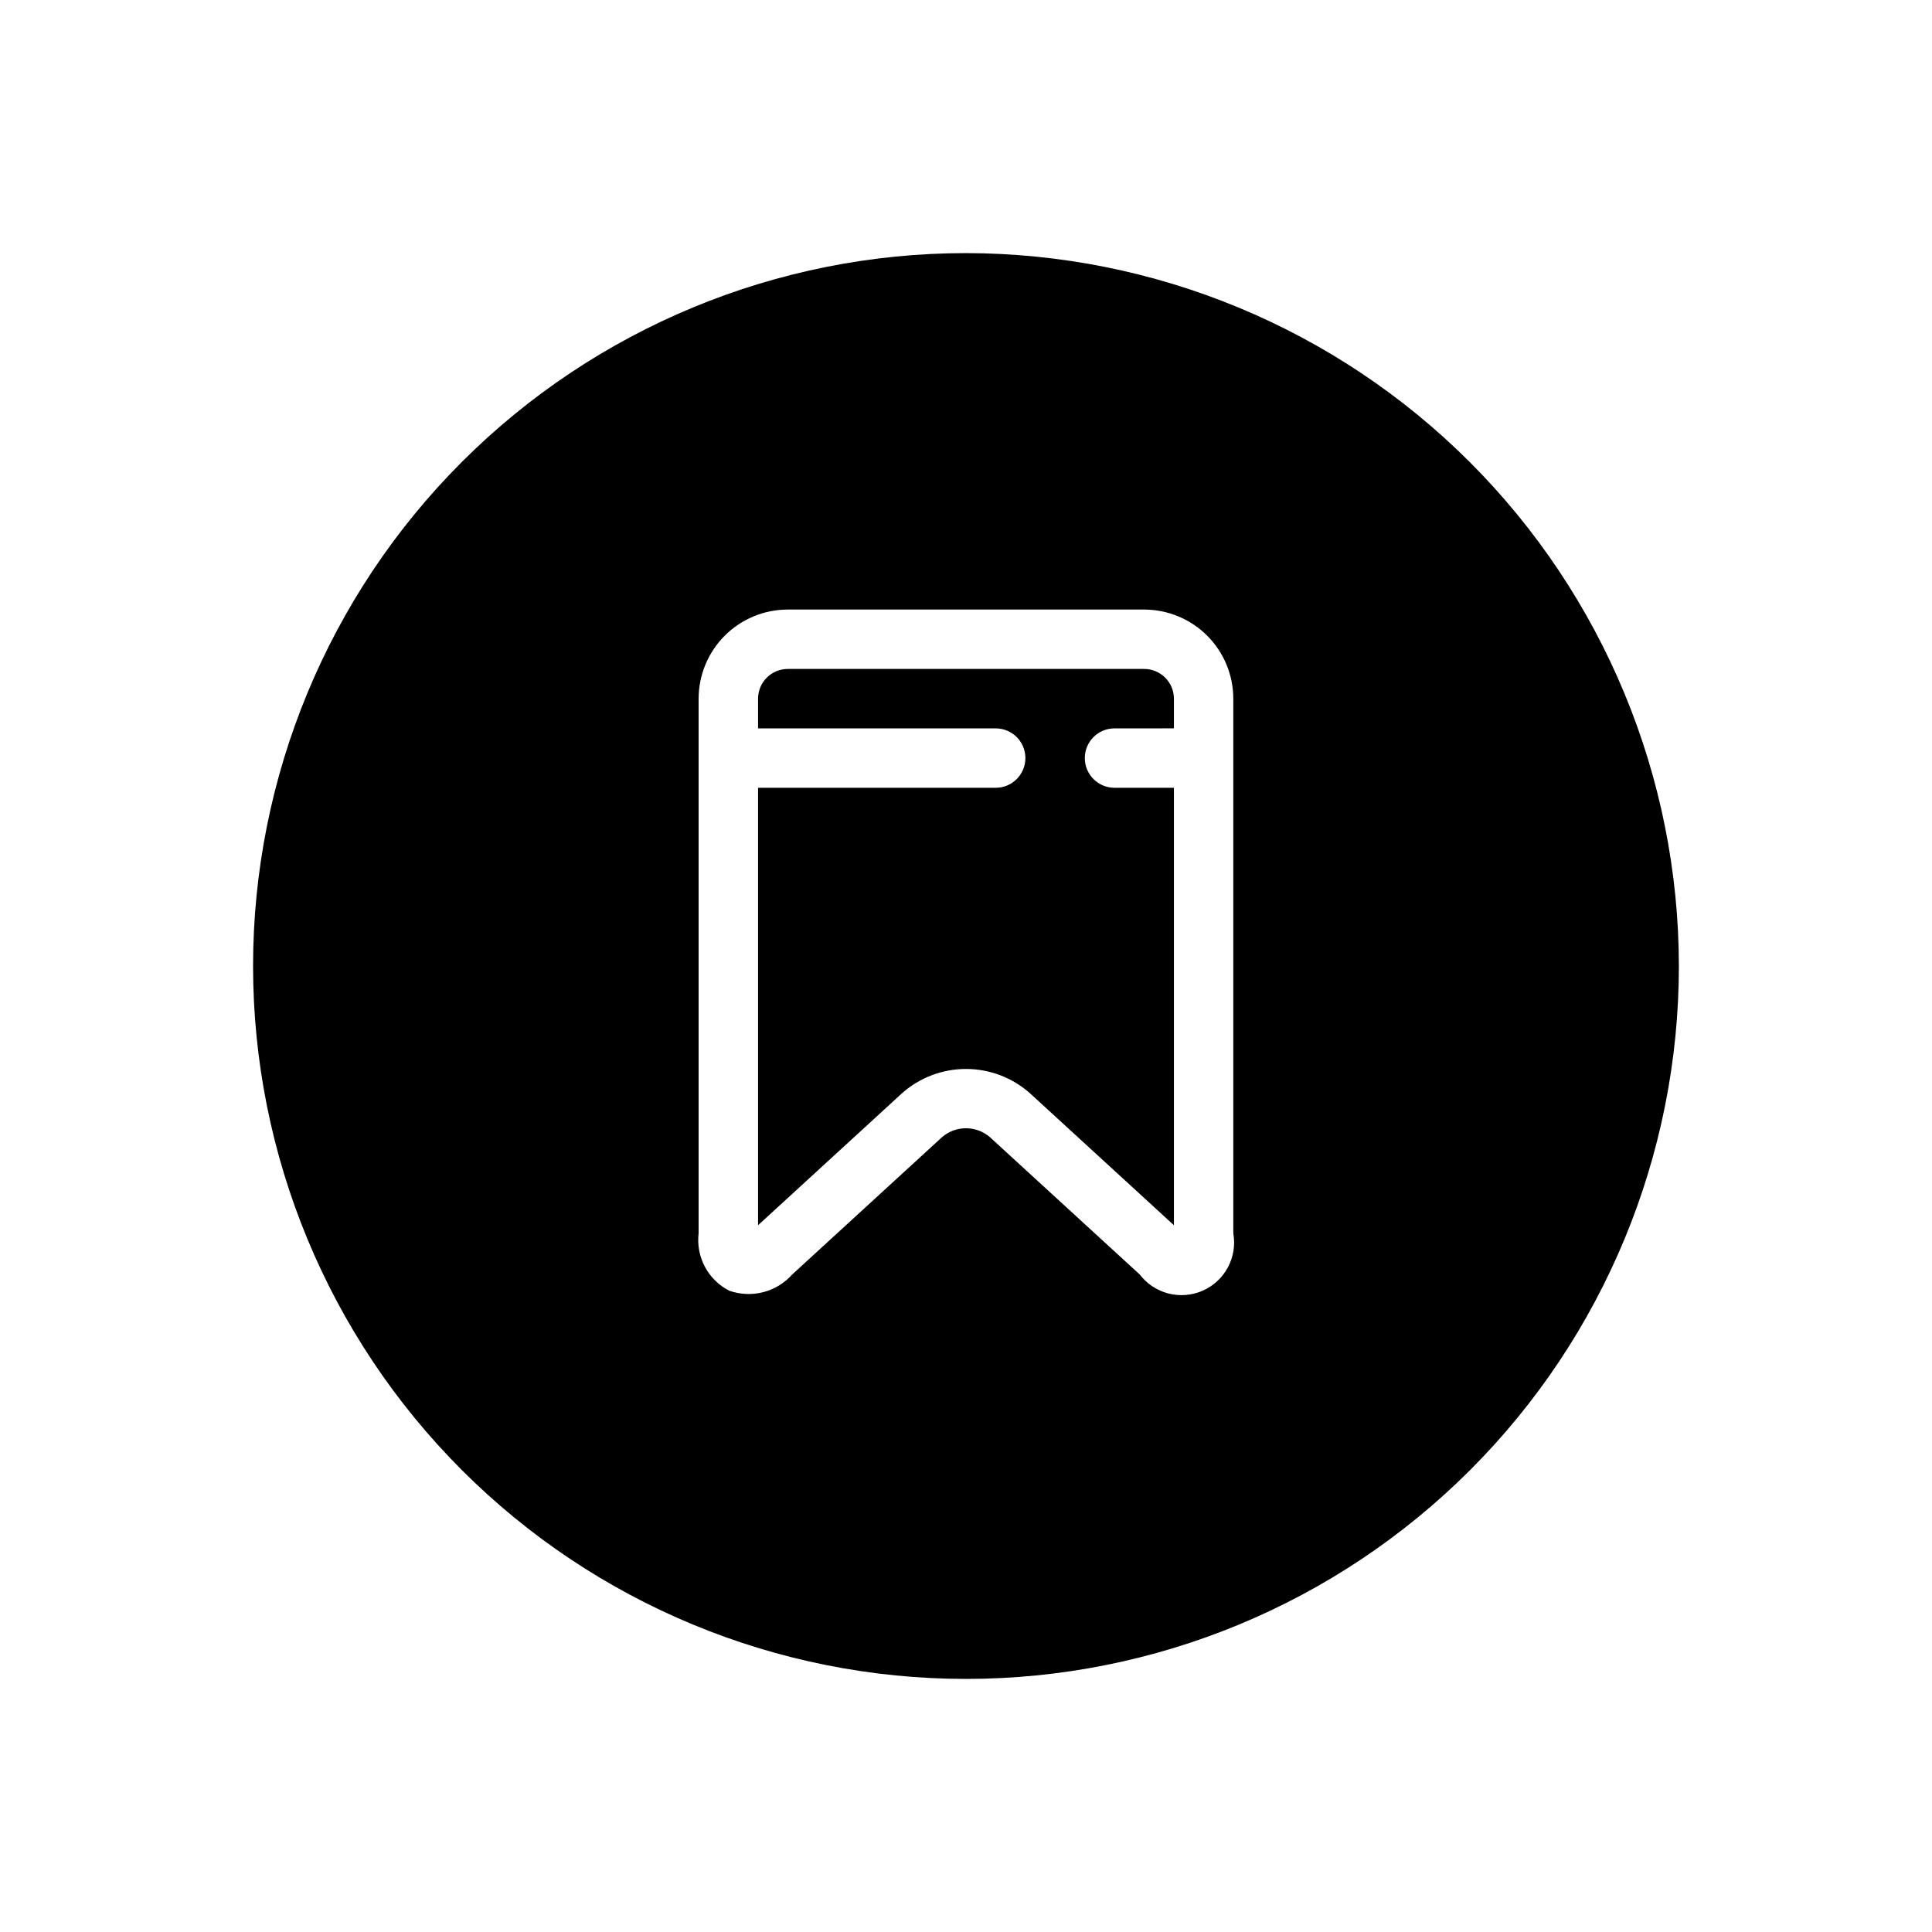
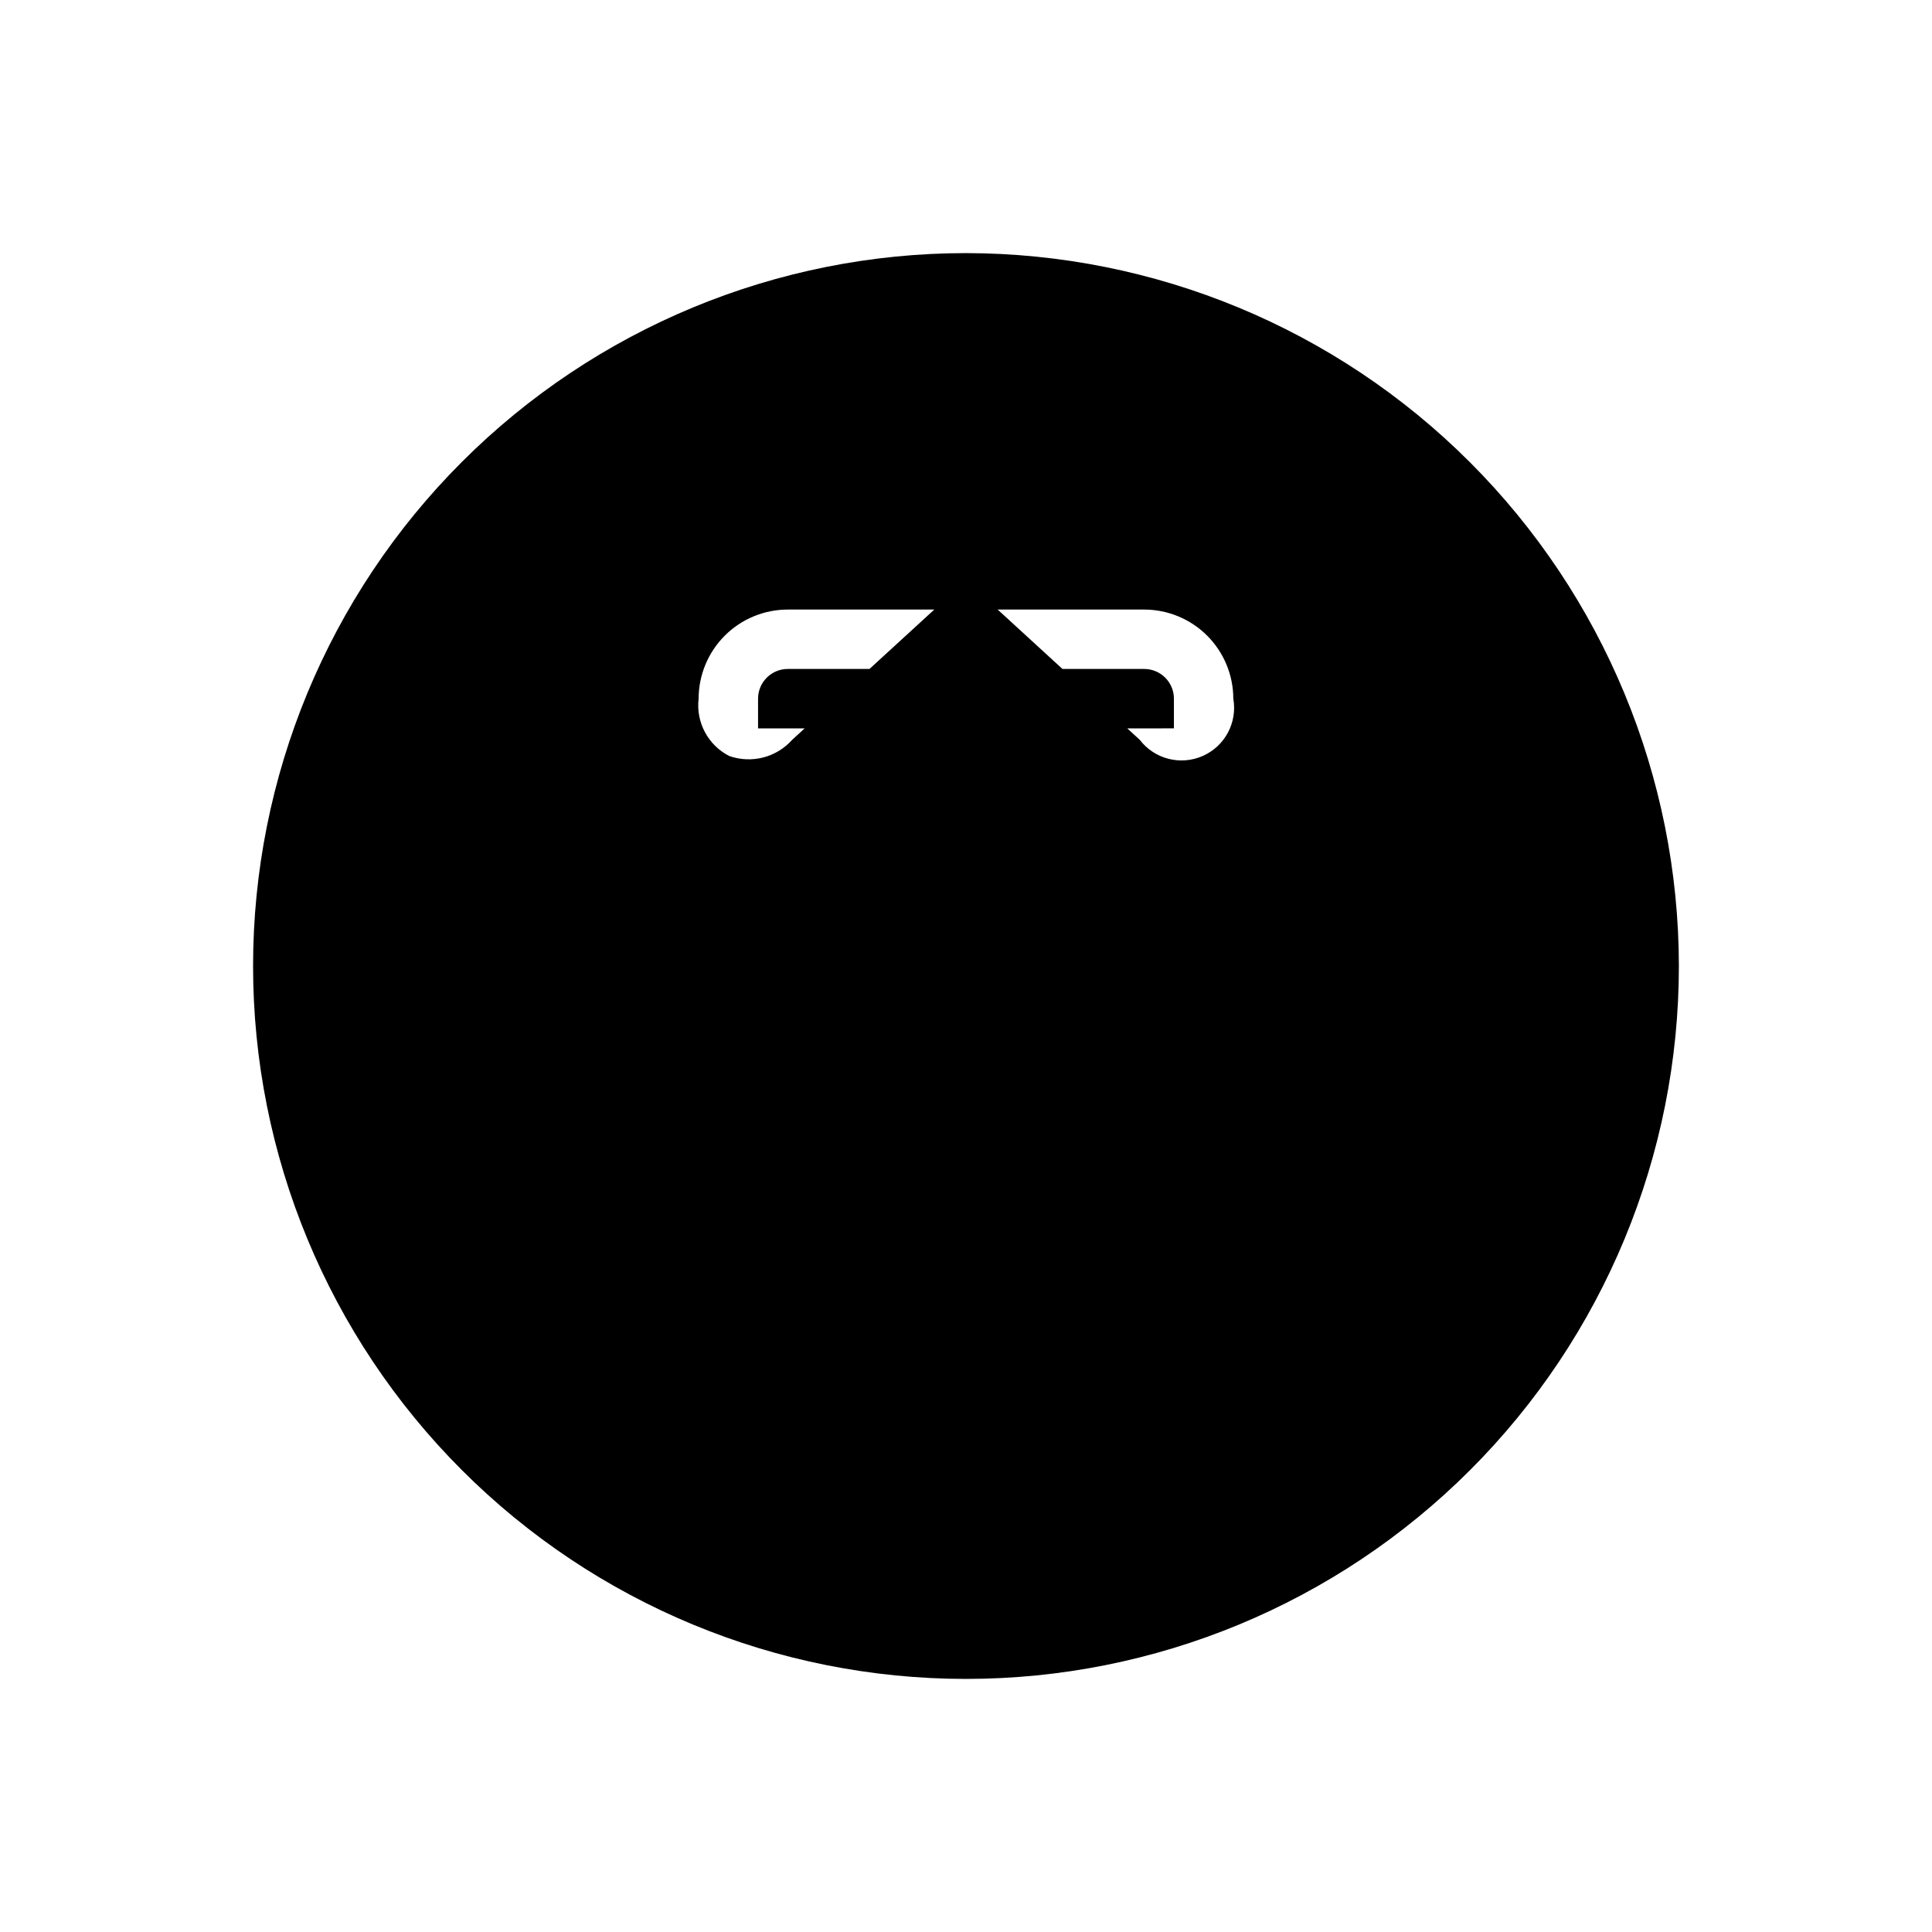
<svg xmlns="http://www.w3.org/2000/svg" fill="#000000" width="800px" height="800px" version="1.1" viewBox="144 144 512 512">
-   <path d="m455.1 352.77v115.93l-38.18-35.004c-4.668-4.133-10.688-6.41-16.922-6.41s-12.258 2.277-16.926 6.41l-38.18 35.004v-115.93h62.977c4.348 0 7.871-3.523 7.871-7.871 0-4.348-3.523-7.871-7.871-7.871h-62.977v-7.875c0.004-4.344 3.527-7.867 7.871-7.871h94.465c4.348 0.004 7.871 3.527 7.871 7.871v7.871l-15.742 0.004c-4.348 0-7.871 3.523-7.871 7.871 0 4.348 3.523 7.871 7.871 7.871zm133.82 47.23v0.004c0 50.105-19.902 98.16-55.336 133.59-35.43 35.434-83.484 55.336-133.59 55.336-50.109 0-98.164-19.902-133.59-55.336-35.43-35.43-55.336-83.484-55.336-133.59 0-50.109 19.906-98.164 55.336-133.59s83.484-55.336 133.59-55.336c50.09 0.059 98.109 19.98 133.53 55.398 35.418 35.418 55.344 83.441 55.398 133.53zm-118.08-70.848c-0.008-6.258-2.5-12.262-6.926-16.691-4.426-4.426-10.43-6.914-16.691-6.922h-94.465c-6.262 0.008-12.262 2.496-16.691 6.922-4.426 4.43-6.918 10.434-6.926 16.691v141.7c-0.363 3.059 0.223 6.156 1.672 8.871 1.449 2.719 3.699 4.926 6.445 6.328 2.891 1.016 6.023 1.152 8.992 0.391 2.969-0.766 5.644-2.394 7.688-4.684l39.77-36.453c3.625-3.074 8.945-3.074 12.574 0l39.762 36.453c3.906 5.106 10.797 6.875 16.684 4.289 5.883-2.59 9.234-8.867 8.113-15.195z" />
+   <path d="m455.1 352.77v115.93l-38.18-35.004c-4.668-4.133-10.688-6.41-16.922-6.41s-12.258 2.277-16.926 6.41l-38.18 35.004v-115.93h62.977c4.348 0 7.871-3.523 7.871-7.871 0-4.348-3.523-7.871-7.871-7.871h-62.977v-7.875c0.004-4.344 3.527-7.867 7.871-7.871h94.465c4.348 0.004 7.871 3.527 7.871 7.871v7.871l-15.742 0.004c-4.348 0-7.871 3.523-7.871 7.871 0 4.348 3.523 7.871 7.871 7.871zm133.82 47.23v0.004c0 50.105-19.902 98.16-55.336 133.59-35.43 35.434-83.484 55.336-133.59 55.336-50.109 0-98.164-19.902-133.59-55.336-35.43-35.43-55.336-83.484-55.336-133.59 0-50.109 19.906-98.164 55.336-133.59s83.484-55.336 133.59-55.336c50.09 0.059 98.109 19.98 133.53 55.398 35.418 35.418 55.344 83.441 55.398 133.53zm-118.08-70.848c-0.008-6.258-2.5-12.262-6.926-16.691-4.426-4.426-10.43-6.914-16.691-6.922h-94.465c-6.262 0.008-12.262 2.496-16.691 6.922-4.426 4.43-6.918 10.434-6.926 16.691c-0.363 3.059 0.223 6.156 1.672 8.871 1.449 2.719 3.699 4.926 6.445 6.328 2.891 1.016 6.023 1.152 8.992 0.391 2.969-0.766 5.644-2.394 7.688-4.684l39.77-36.453c3.625-3.074 8.945-3.074 12.574 0l39.762 36.453c3.906 5.106 10.797 6.875 16.684 4.289 5.883-2.59 9.234-8.867 8.113-15.195z" />
</svg>